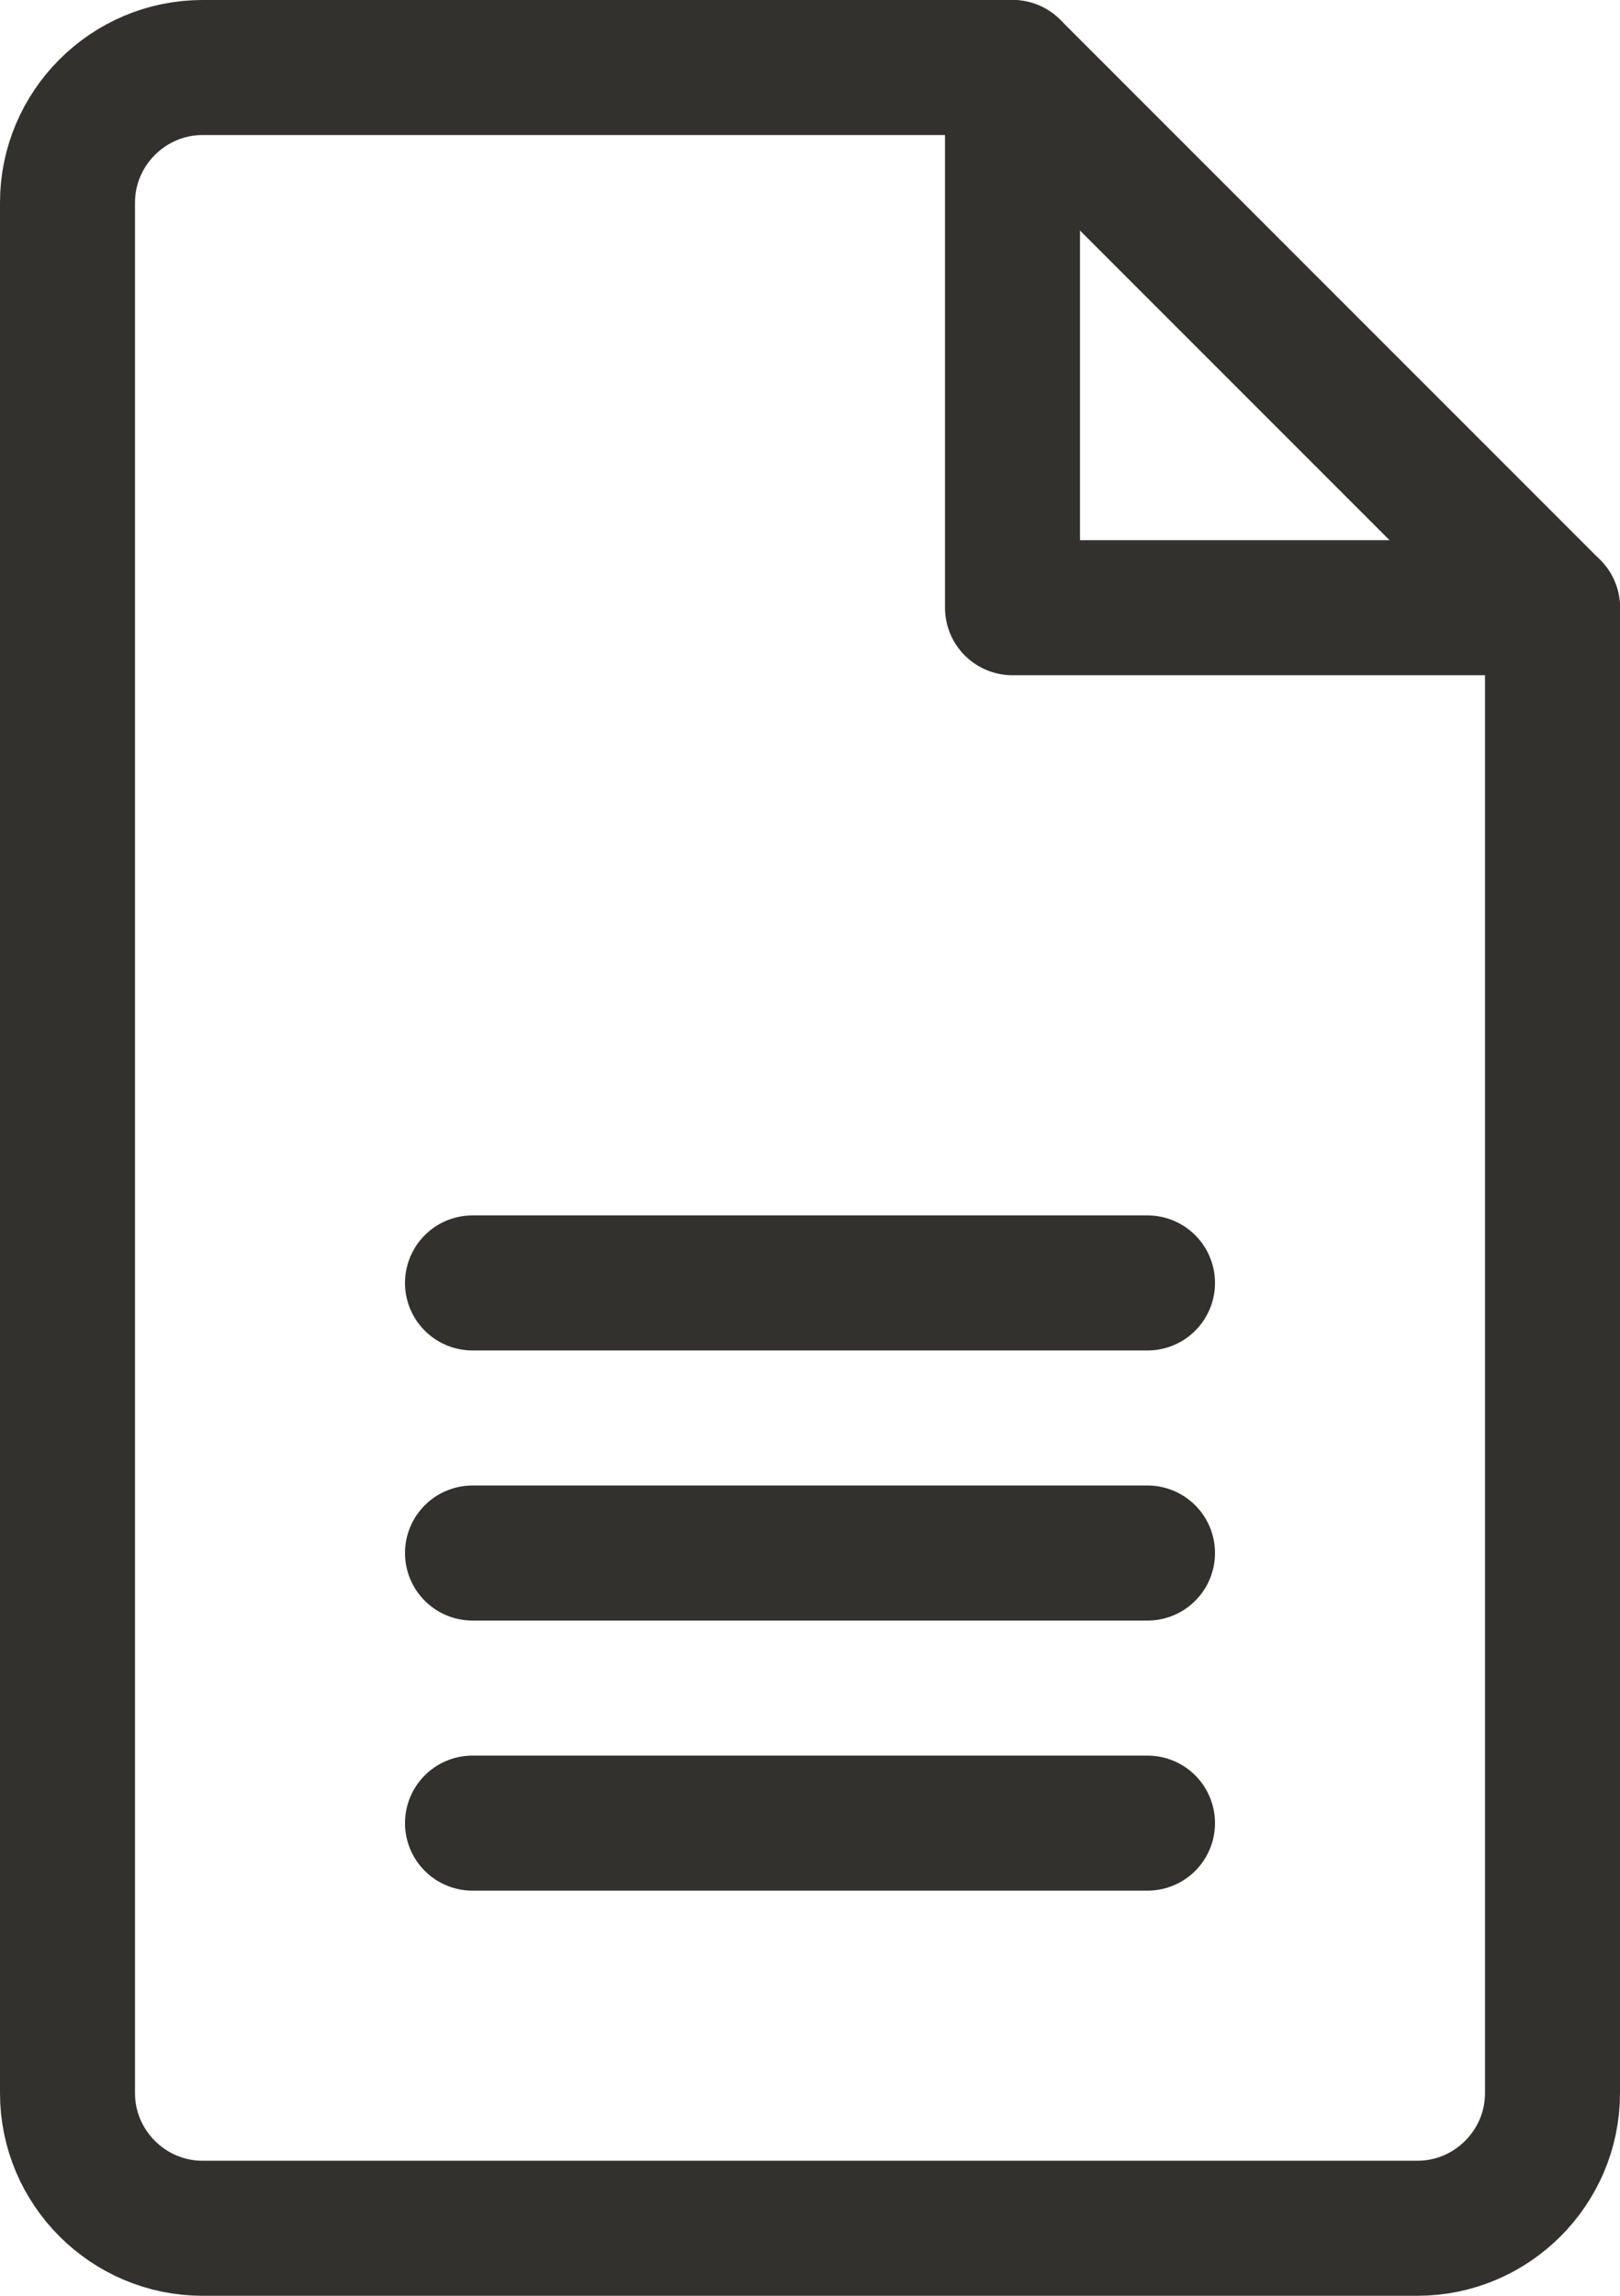
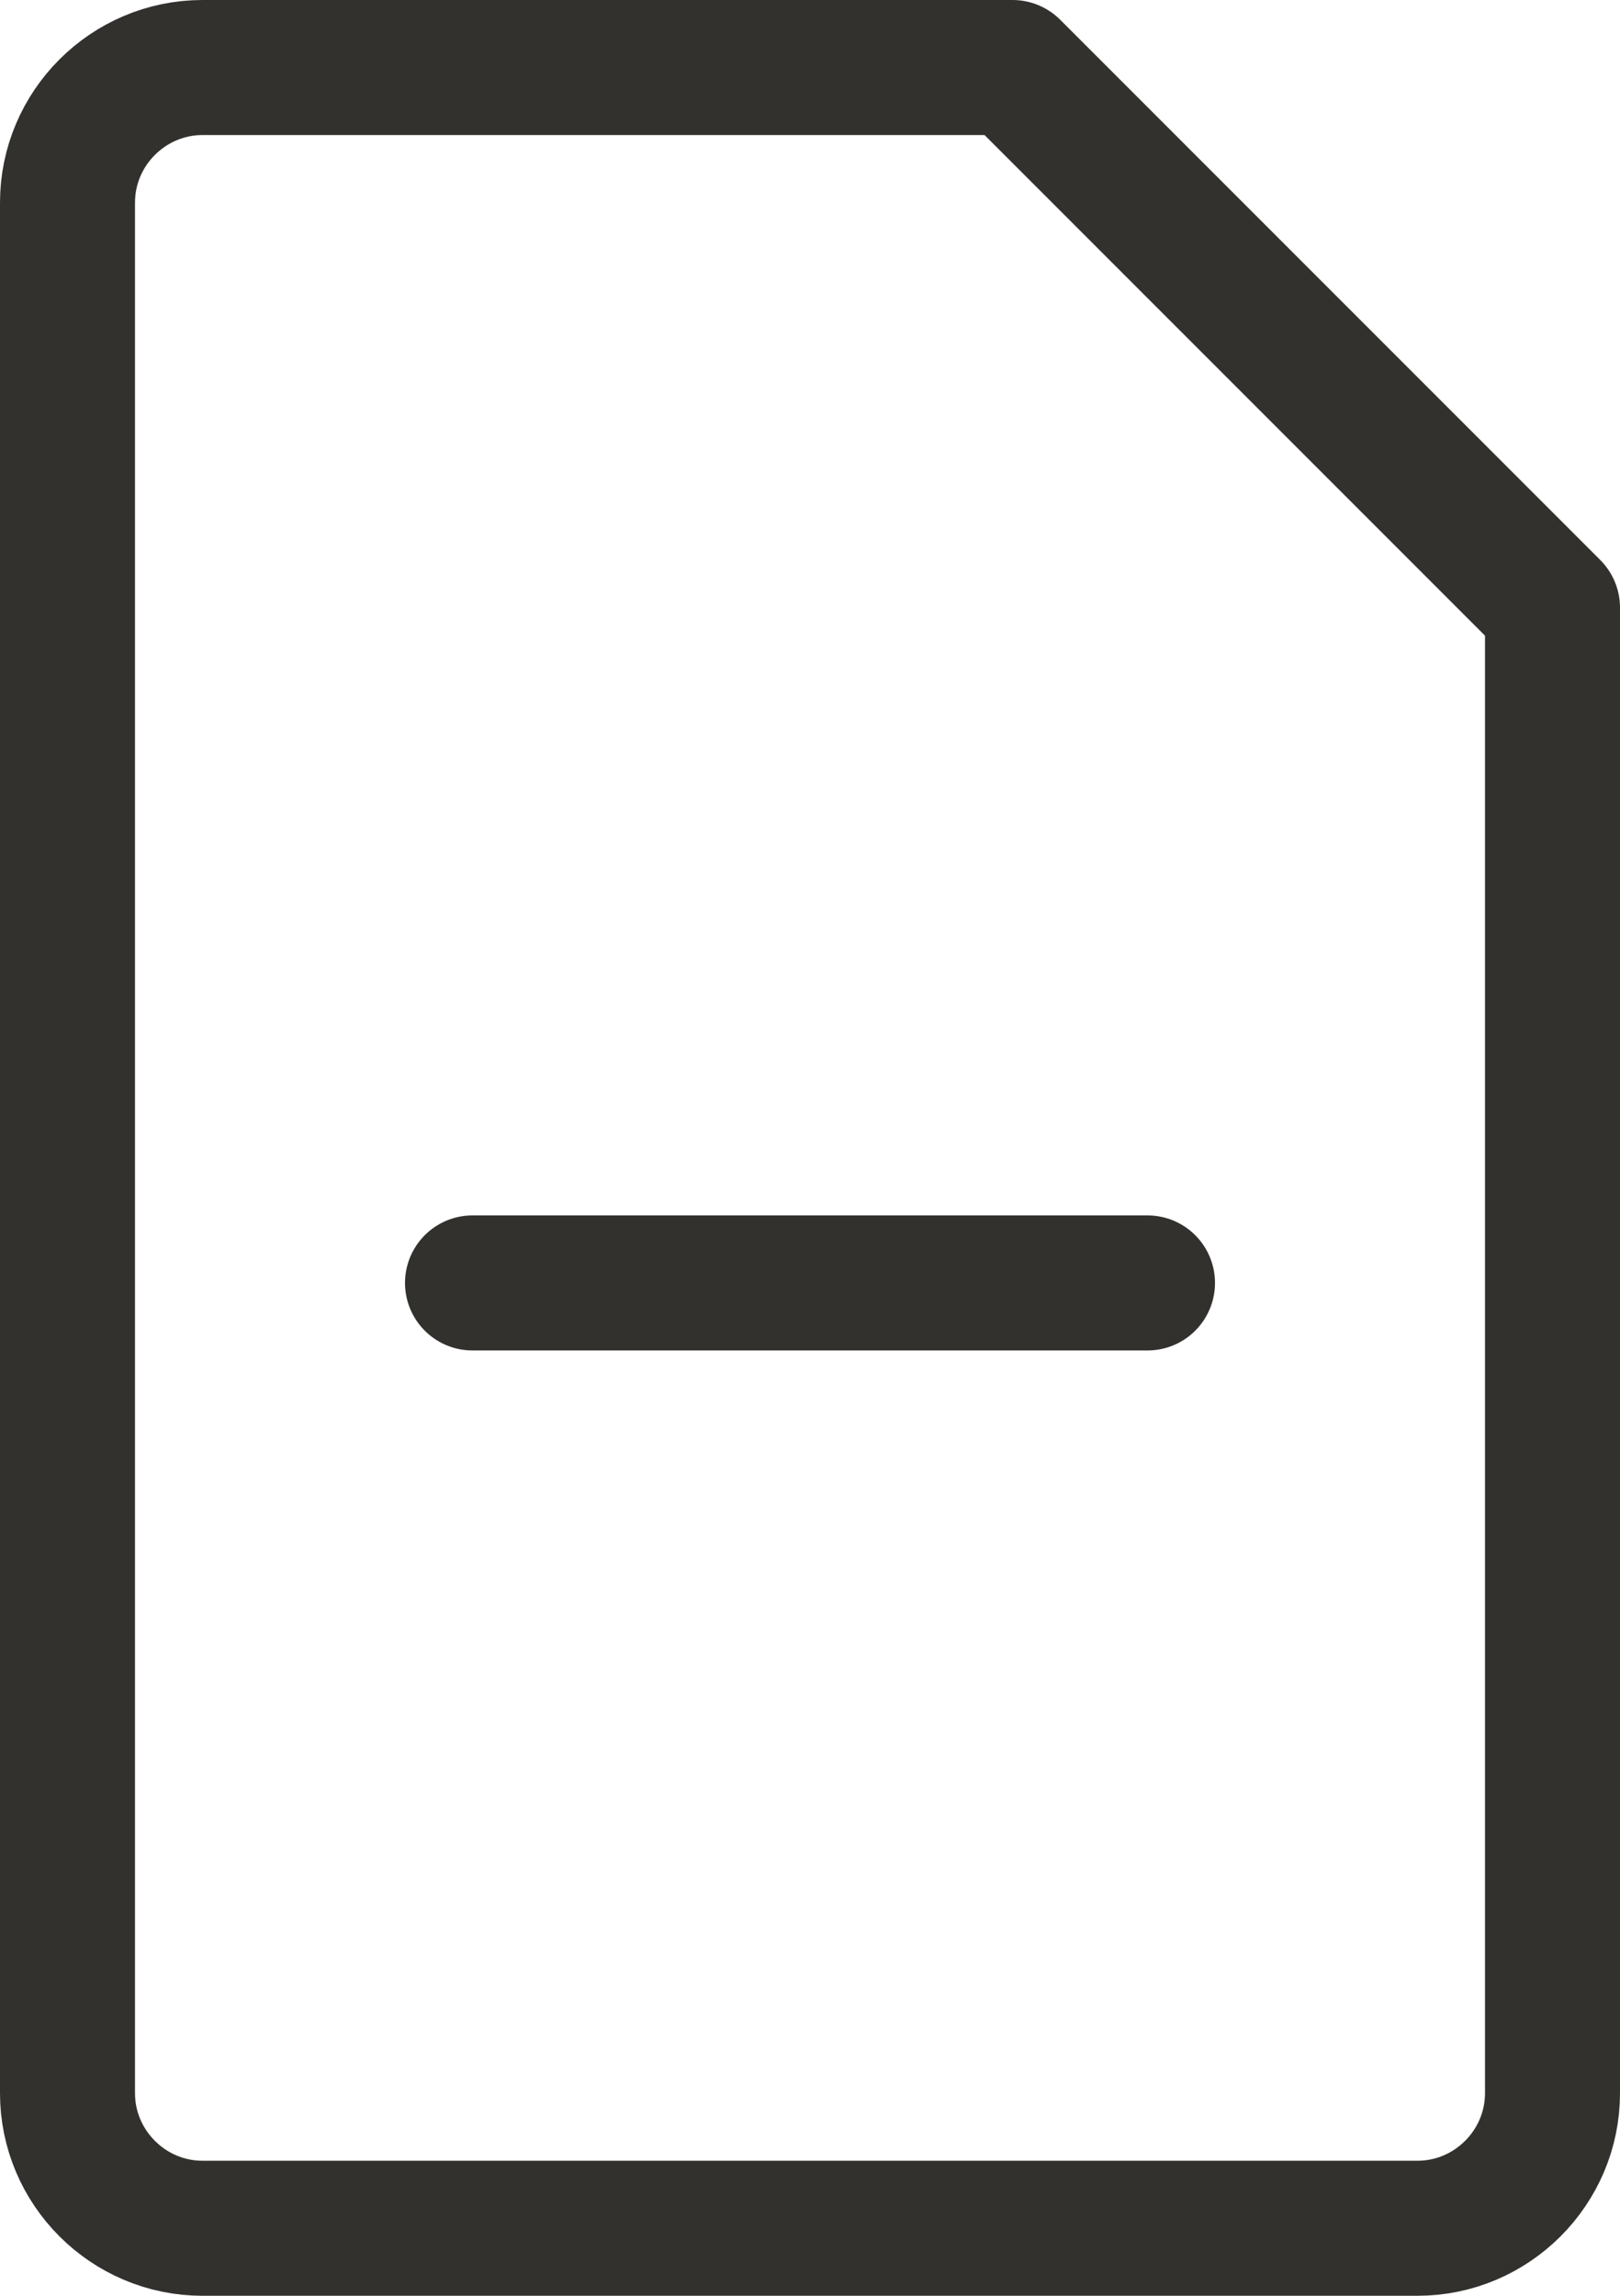
<svg xmlns="http://www.w3.org/2000/svg" width="12px" height="17px" viewBox="0 0 12 17" version="1.1">
  <title>05E79D9F-2F20-4C9F-ABBD-FDDD3ABDCE47</title>
  <desc>Created with sketchtool.</desc>
  <defs />
  <g id="xl" stroke="none" stroke-width="1" fill="none" fill-rule="evenodd" stroke-linecap="round" stroke-linejoin="round">
    <g id="xl/DienstDetail-Copy" transform="translate(-786, -1363)" stroke="#32312E">
      <g id="teamMember-Copy-5" transform="translate(650, 1140)">
        <g id="Group-6" transform="translate(52, 16)">
          <g id="Group-2" transform="translate(58, 207)">
            <g id="Group">
              <g id="Group-11" transform="translate(26, 0)">
                <path d="M11.5,4.5 L11.5,15.5 C11.5,16.05 11.05,16.5 10.5,16.5 L1.5,16.5 C0.95,16.5 0.5,16.05 0.5,15.5 L0.5,1.5 C0.5,0.95 0.95,0.5 1.5,0.5 L7.5,0.5 L11.5,4.5 Z" id="Stroke-1" />
-                 <polyline id="Stroke-3" points="11.5 4.5 7.5 4.5 7.5 0.5" />
-                 <path d="M3.5,13.5 L8.5,13.5" id="Stroke-5" />
-                 <path d="M3.5,11.5 L8.5,11.5" id="Stroke-7" />
                <path d="M3.5,9.5 L8.5,9.5" id="Stroke-9" />
              </g>
            </g>
          </g>
        </g>
      </g>
    </g>
  </g>
</svg>